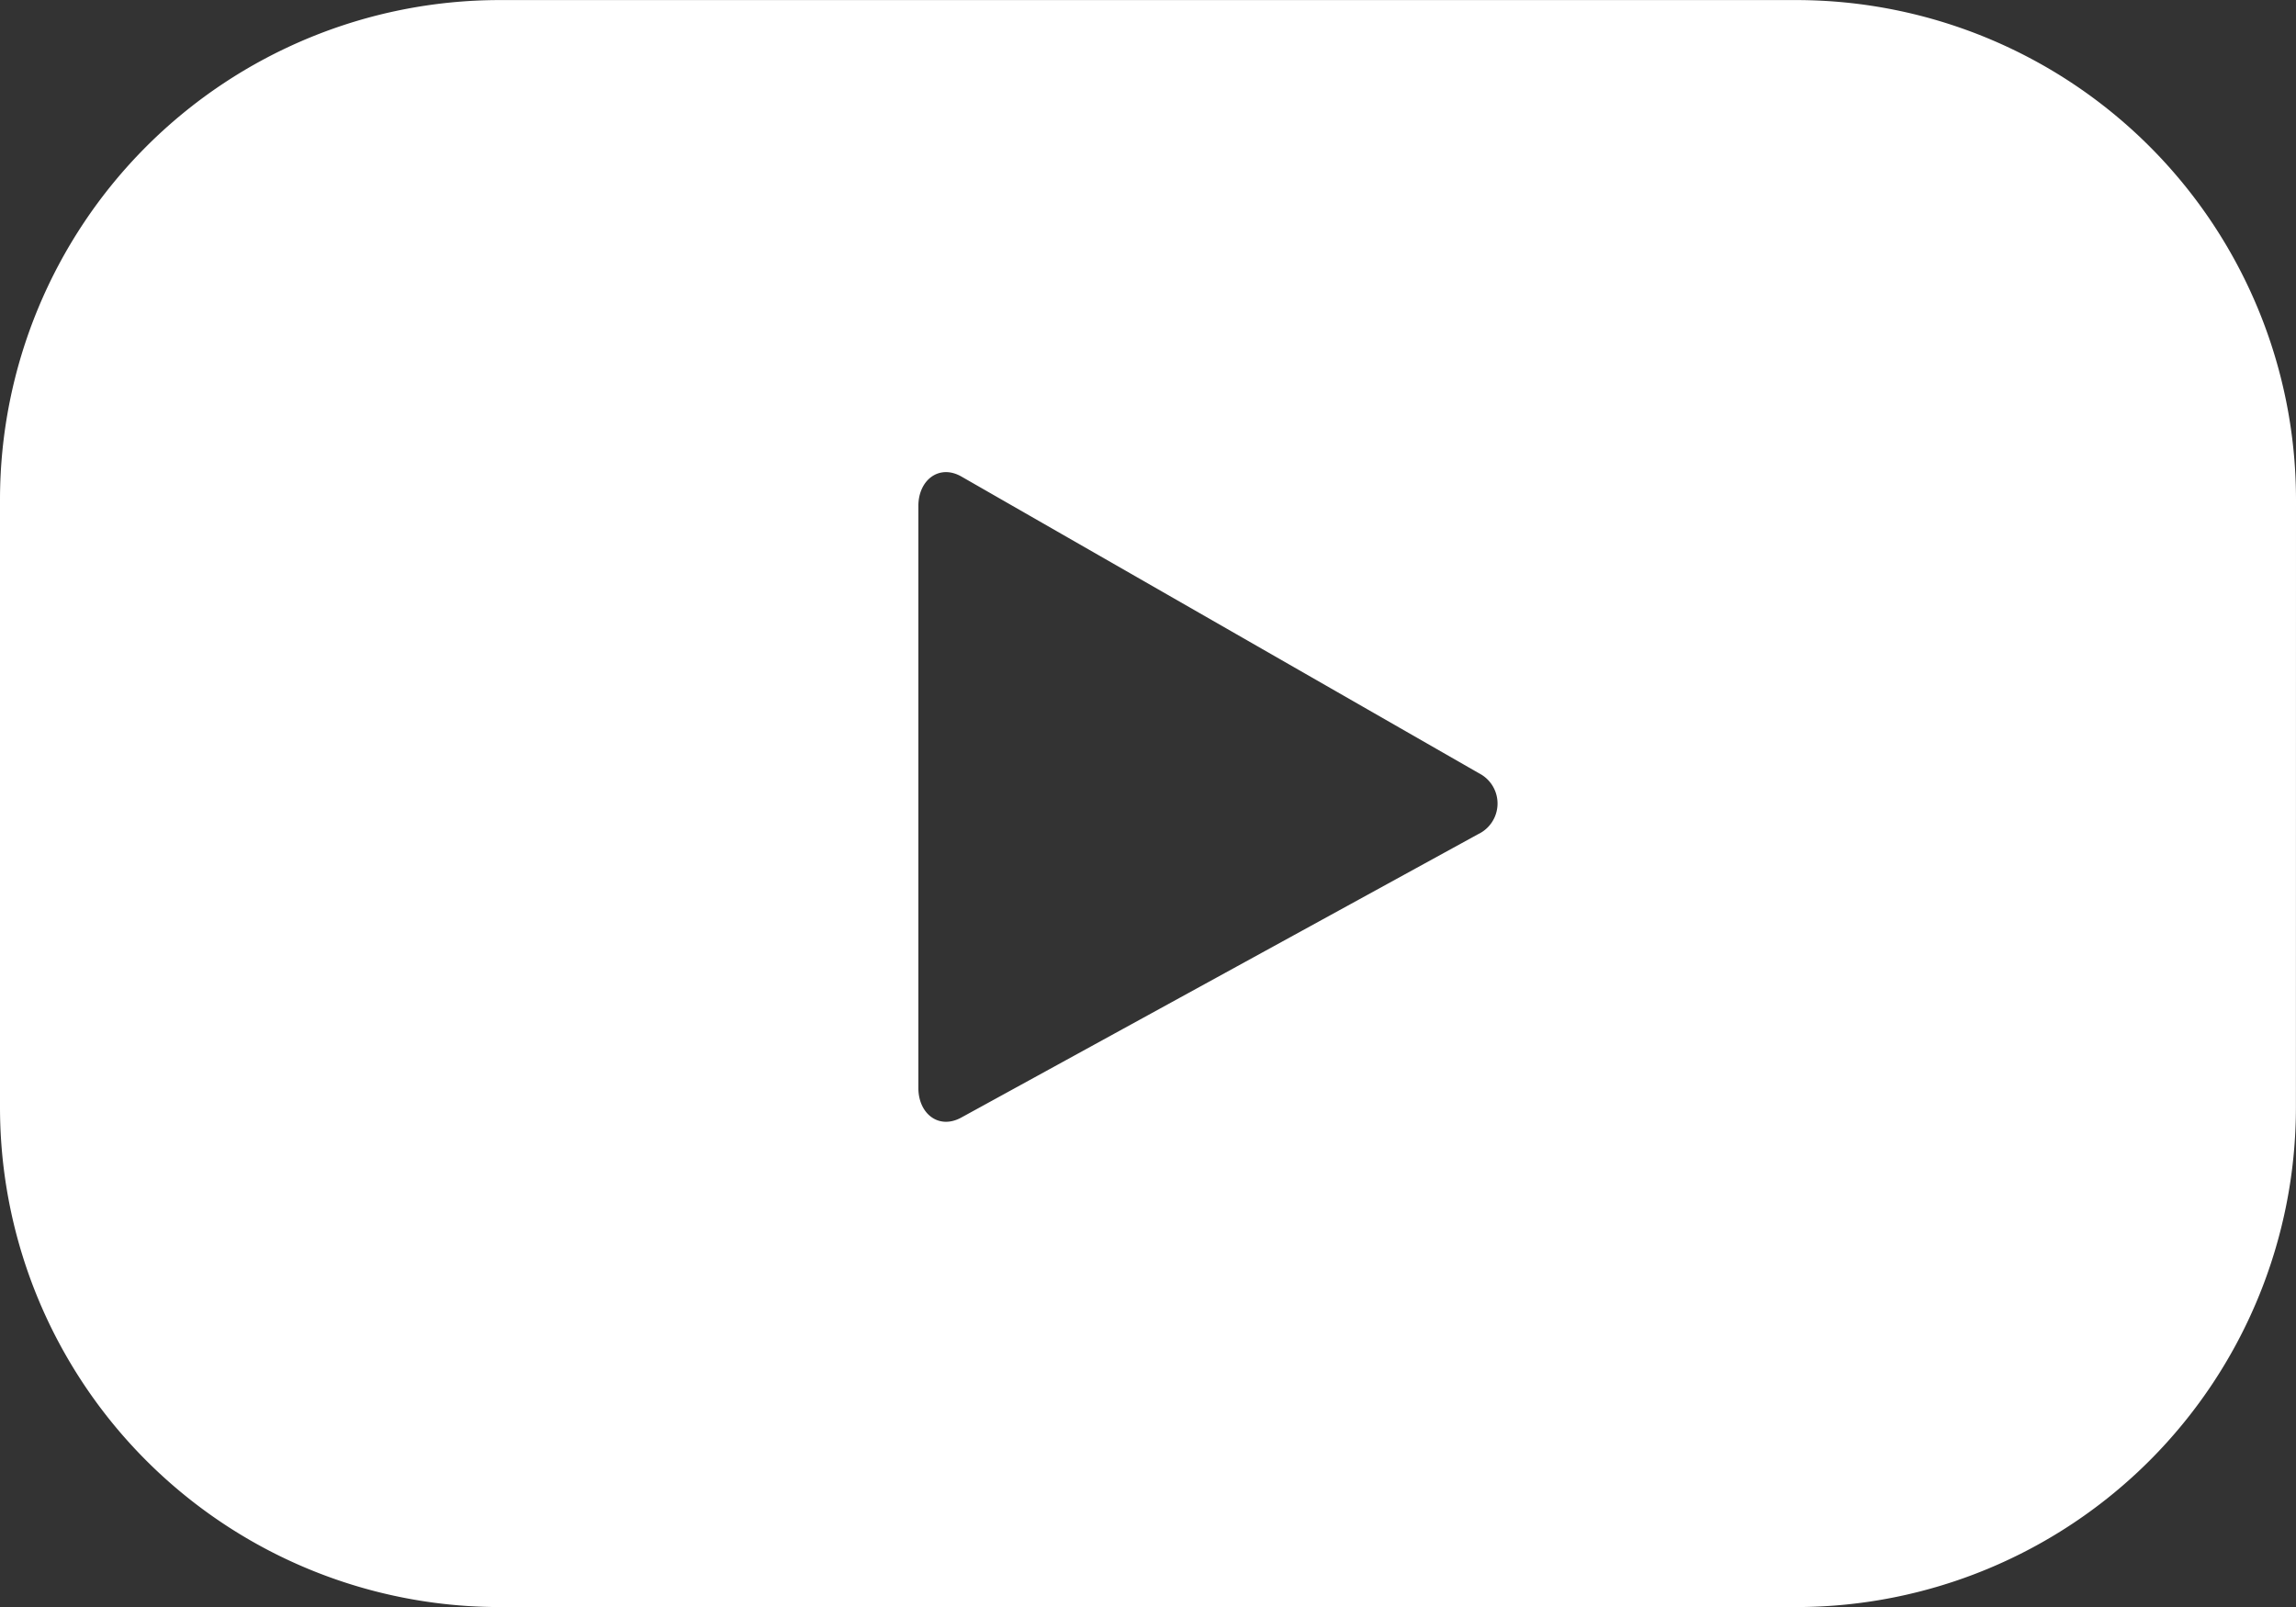
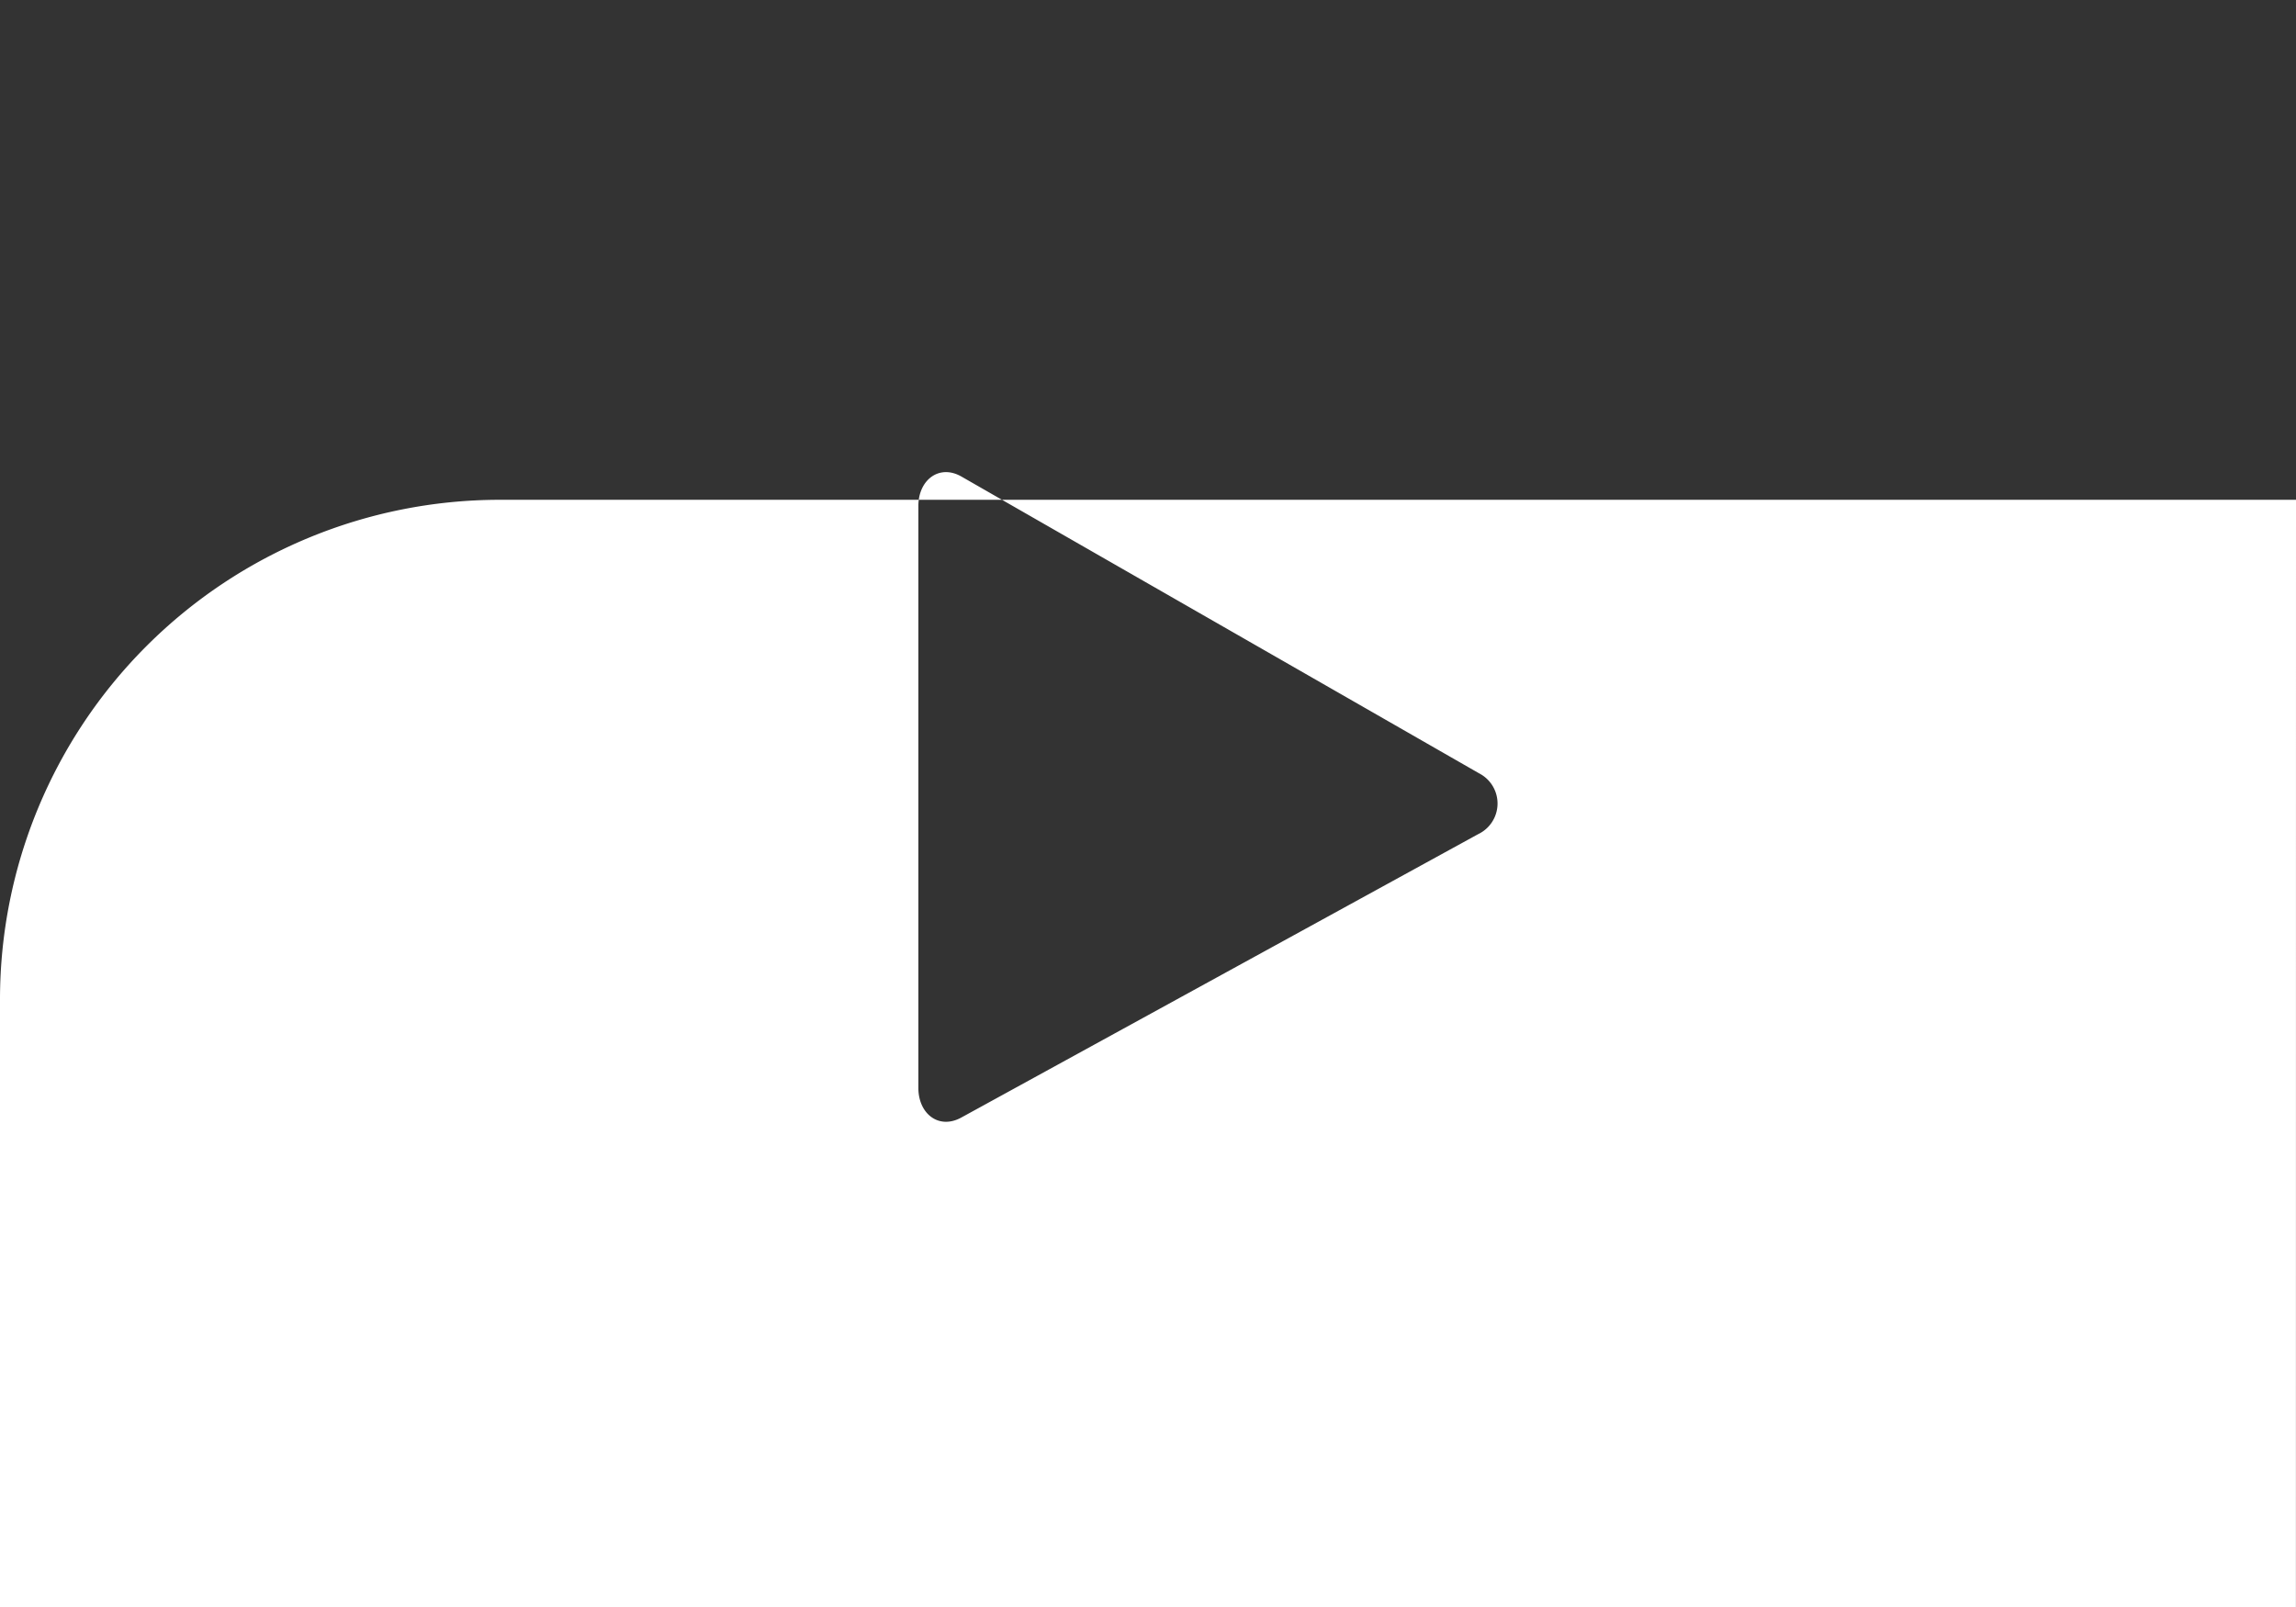
<svg xmlns="http://www.w3.org/2000/svg" width="31.946" height="22.362" viewBox="0 0 31.946 22.362">
  <rect x="0" y="0" width="31.946" height="22.362" fill="#333333" stroke="none" />
-   <path id="Path_5" data-name="Path 5" d="M468.736,864.8a6.955,6.955,0,0,0-6.954-6.954H443.744a6.954,6.954,0,0,0-6.954,6.954v8.454a6.954,6.954,0,0,0,6.954,6.954h18.037a6.955,6.955,0,0,0,6.954-6.954Zm-11.38,4.653-7.194,3.945c-.313.169-.594-.057-.594-.413v-8.1c0-.36.289-.586.6-.408l7.243,4.153A.472.472,0,0,1,457.356,869.453Z" transform="translate(-436.79 -857.845)" fill="#fff" />
+   <path id="Path_5" data-name="Path 5" d="M468.736,864.8H443.744a6.954,6.954,0,0,0-6.954,6.954v8.454a6.954,6.954,0,0,0,6.954,6.954h18.037a6.955,6.955,0,0,0,6.954-6.954Zm-11.38,4.653-7.194,3.945c-.313.169-.594-.057-.594-.413v-8.1c0-.36.289-.586.6-.408l7.243,4.153A.472.472,0,0,1,457.356,869.453Z" transform="translate(-436.79 -857.845)" fill="#fff" />
</svg>